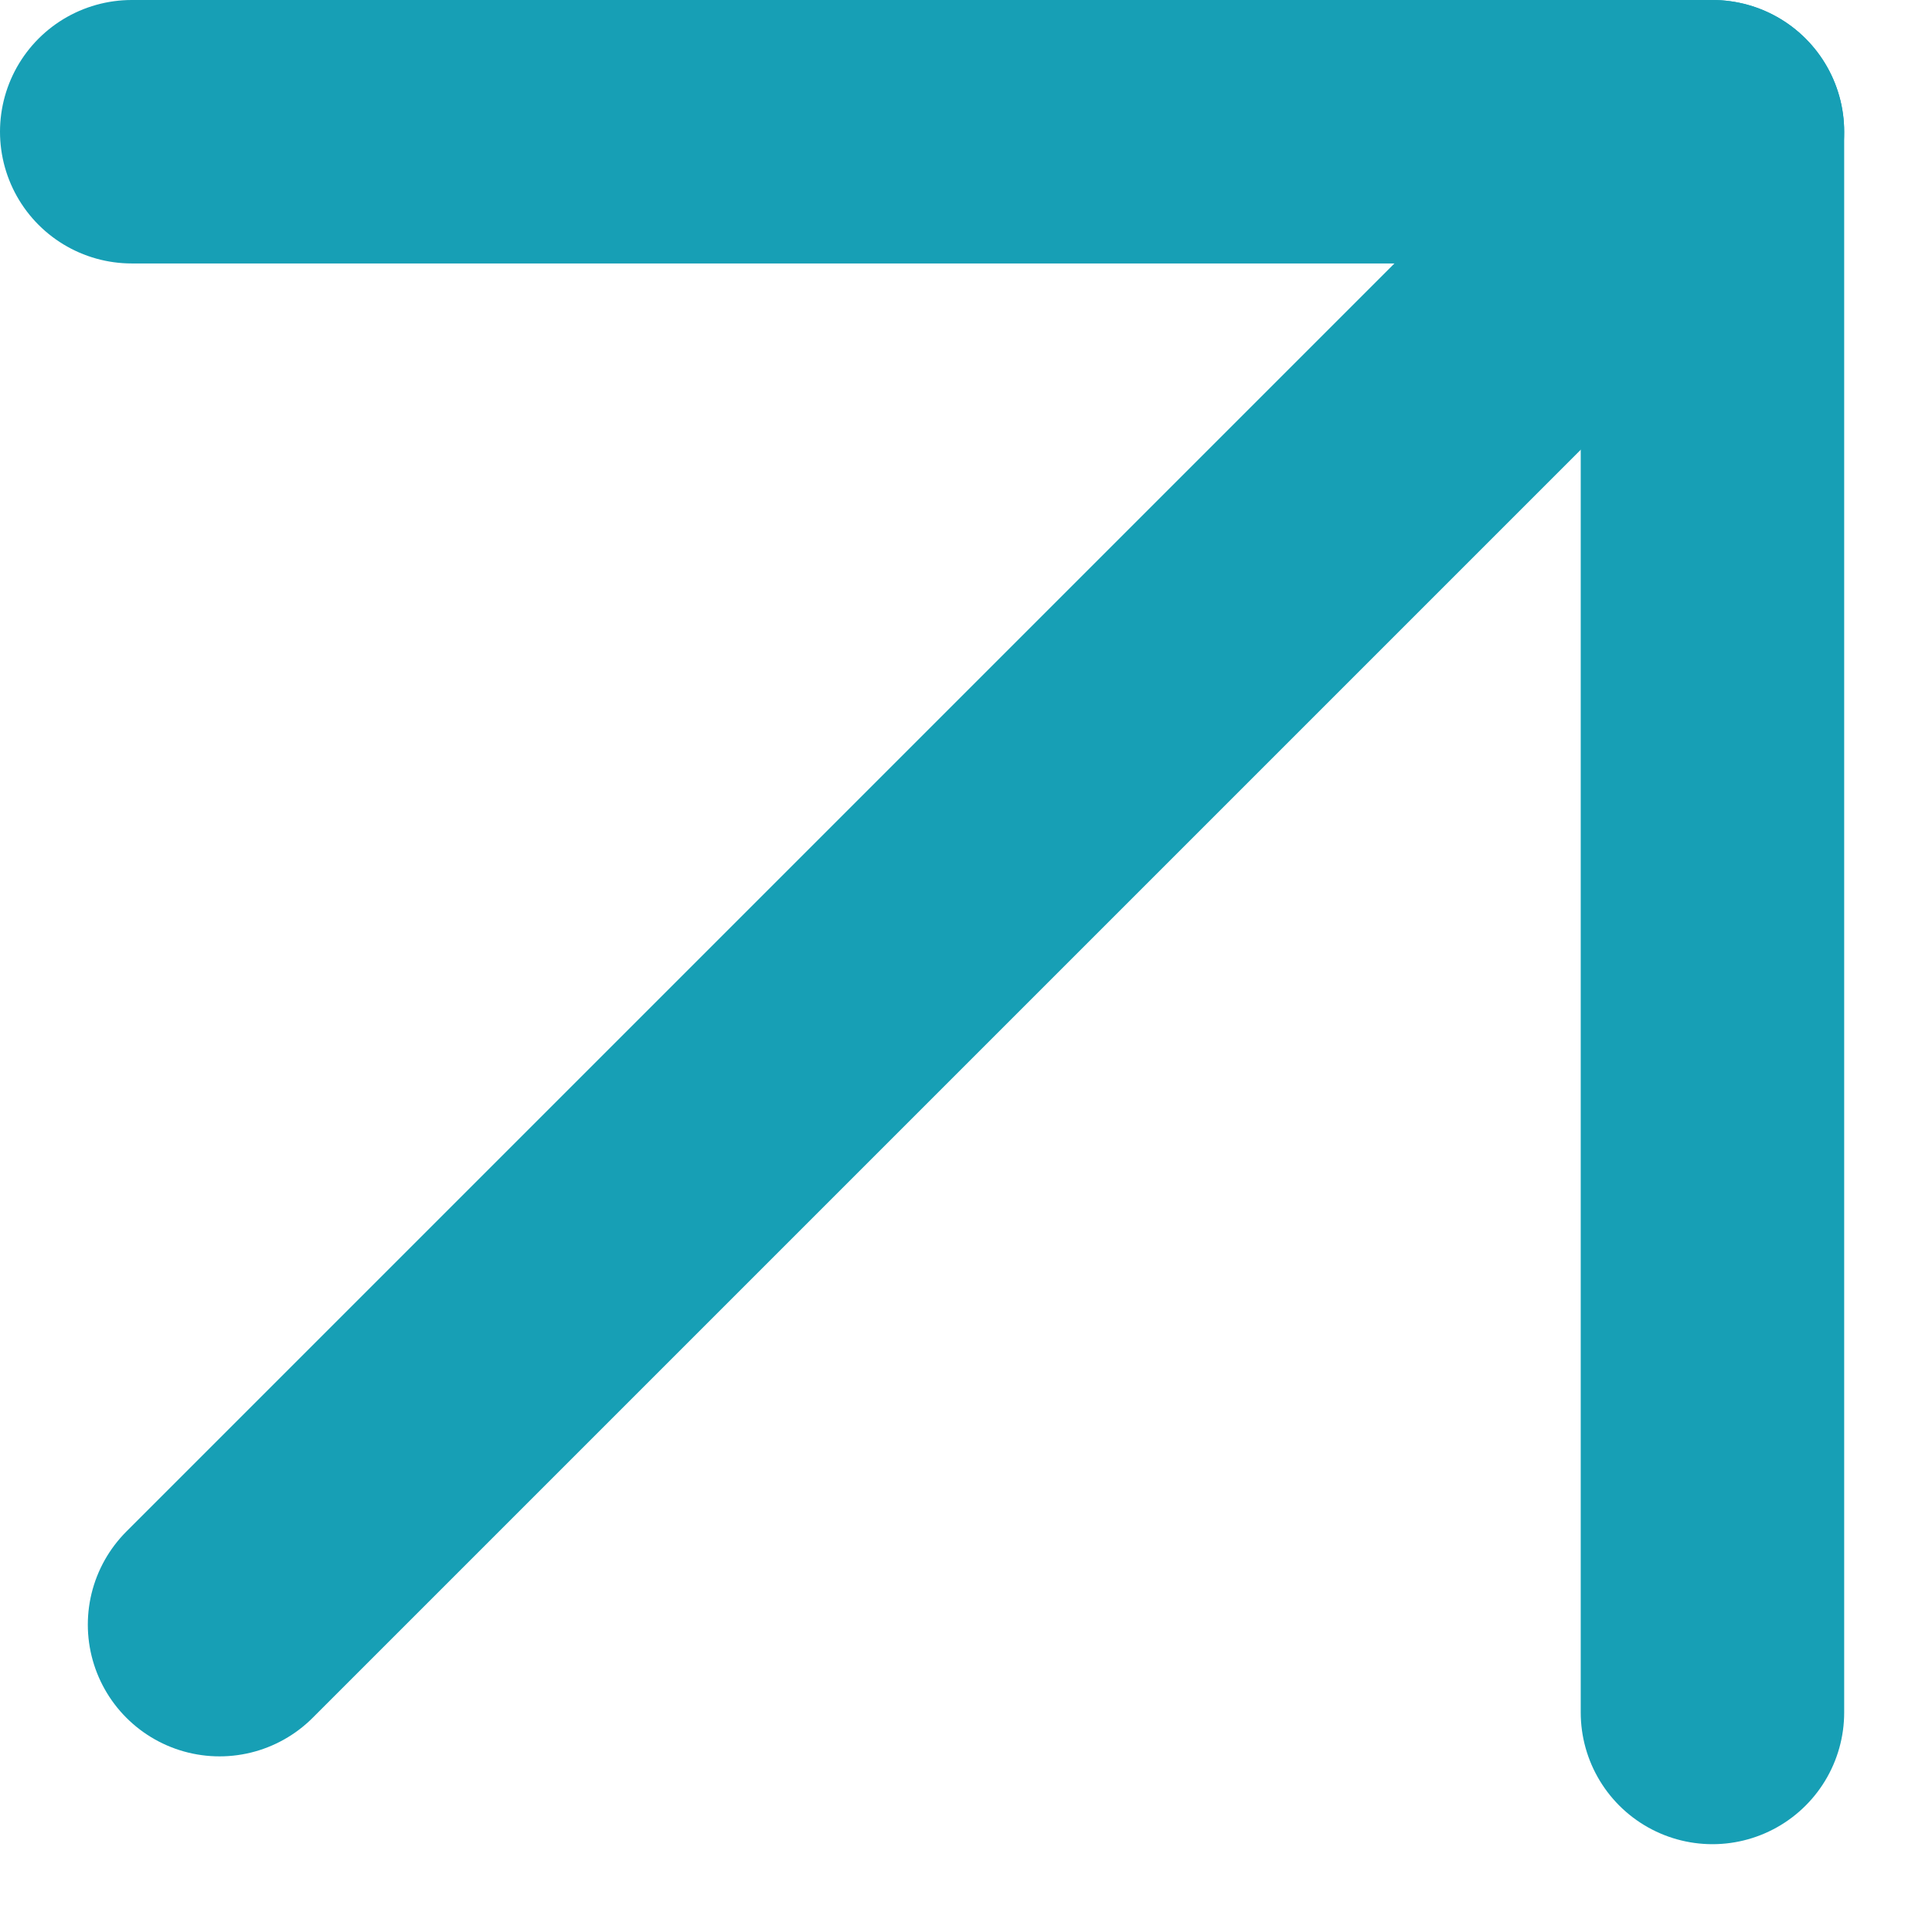
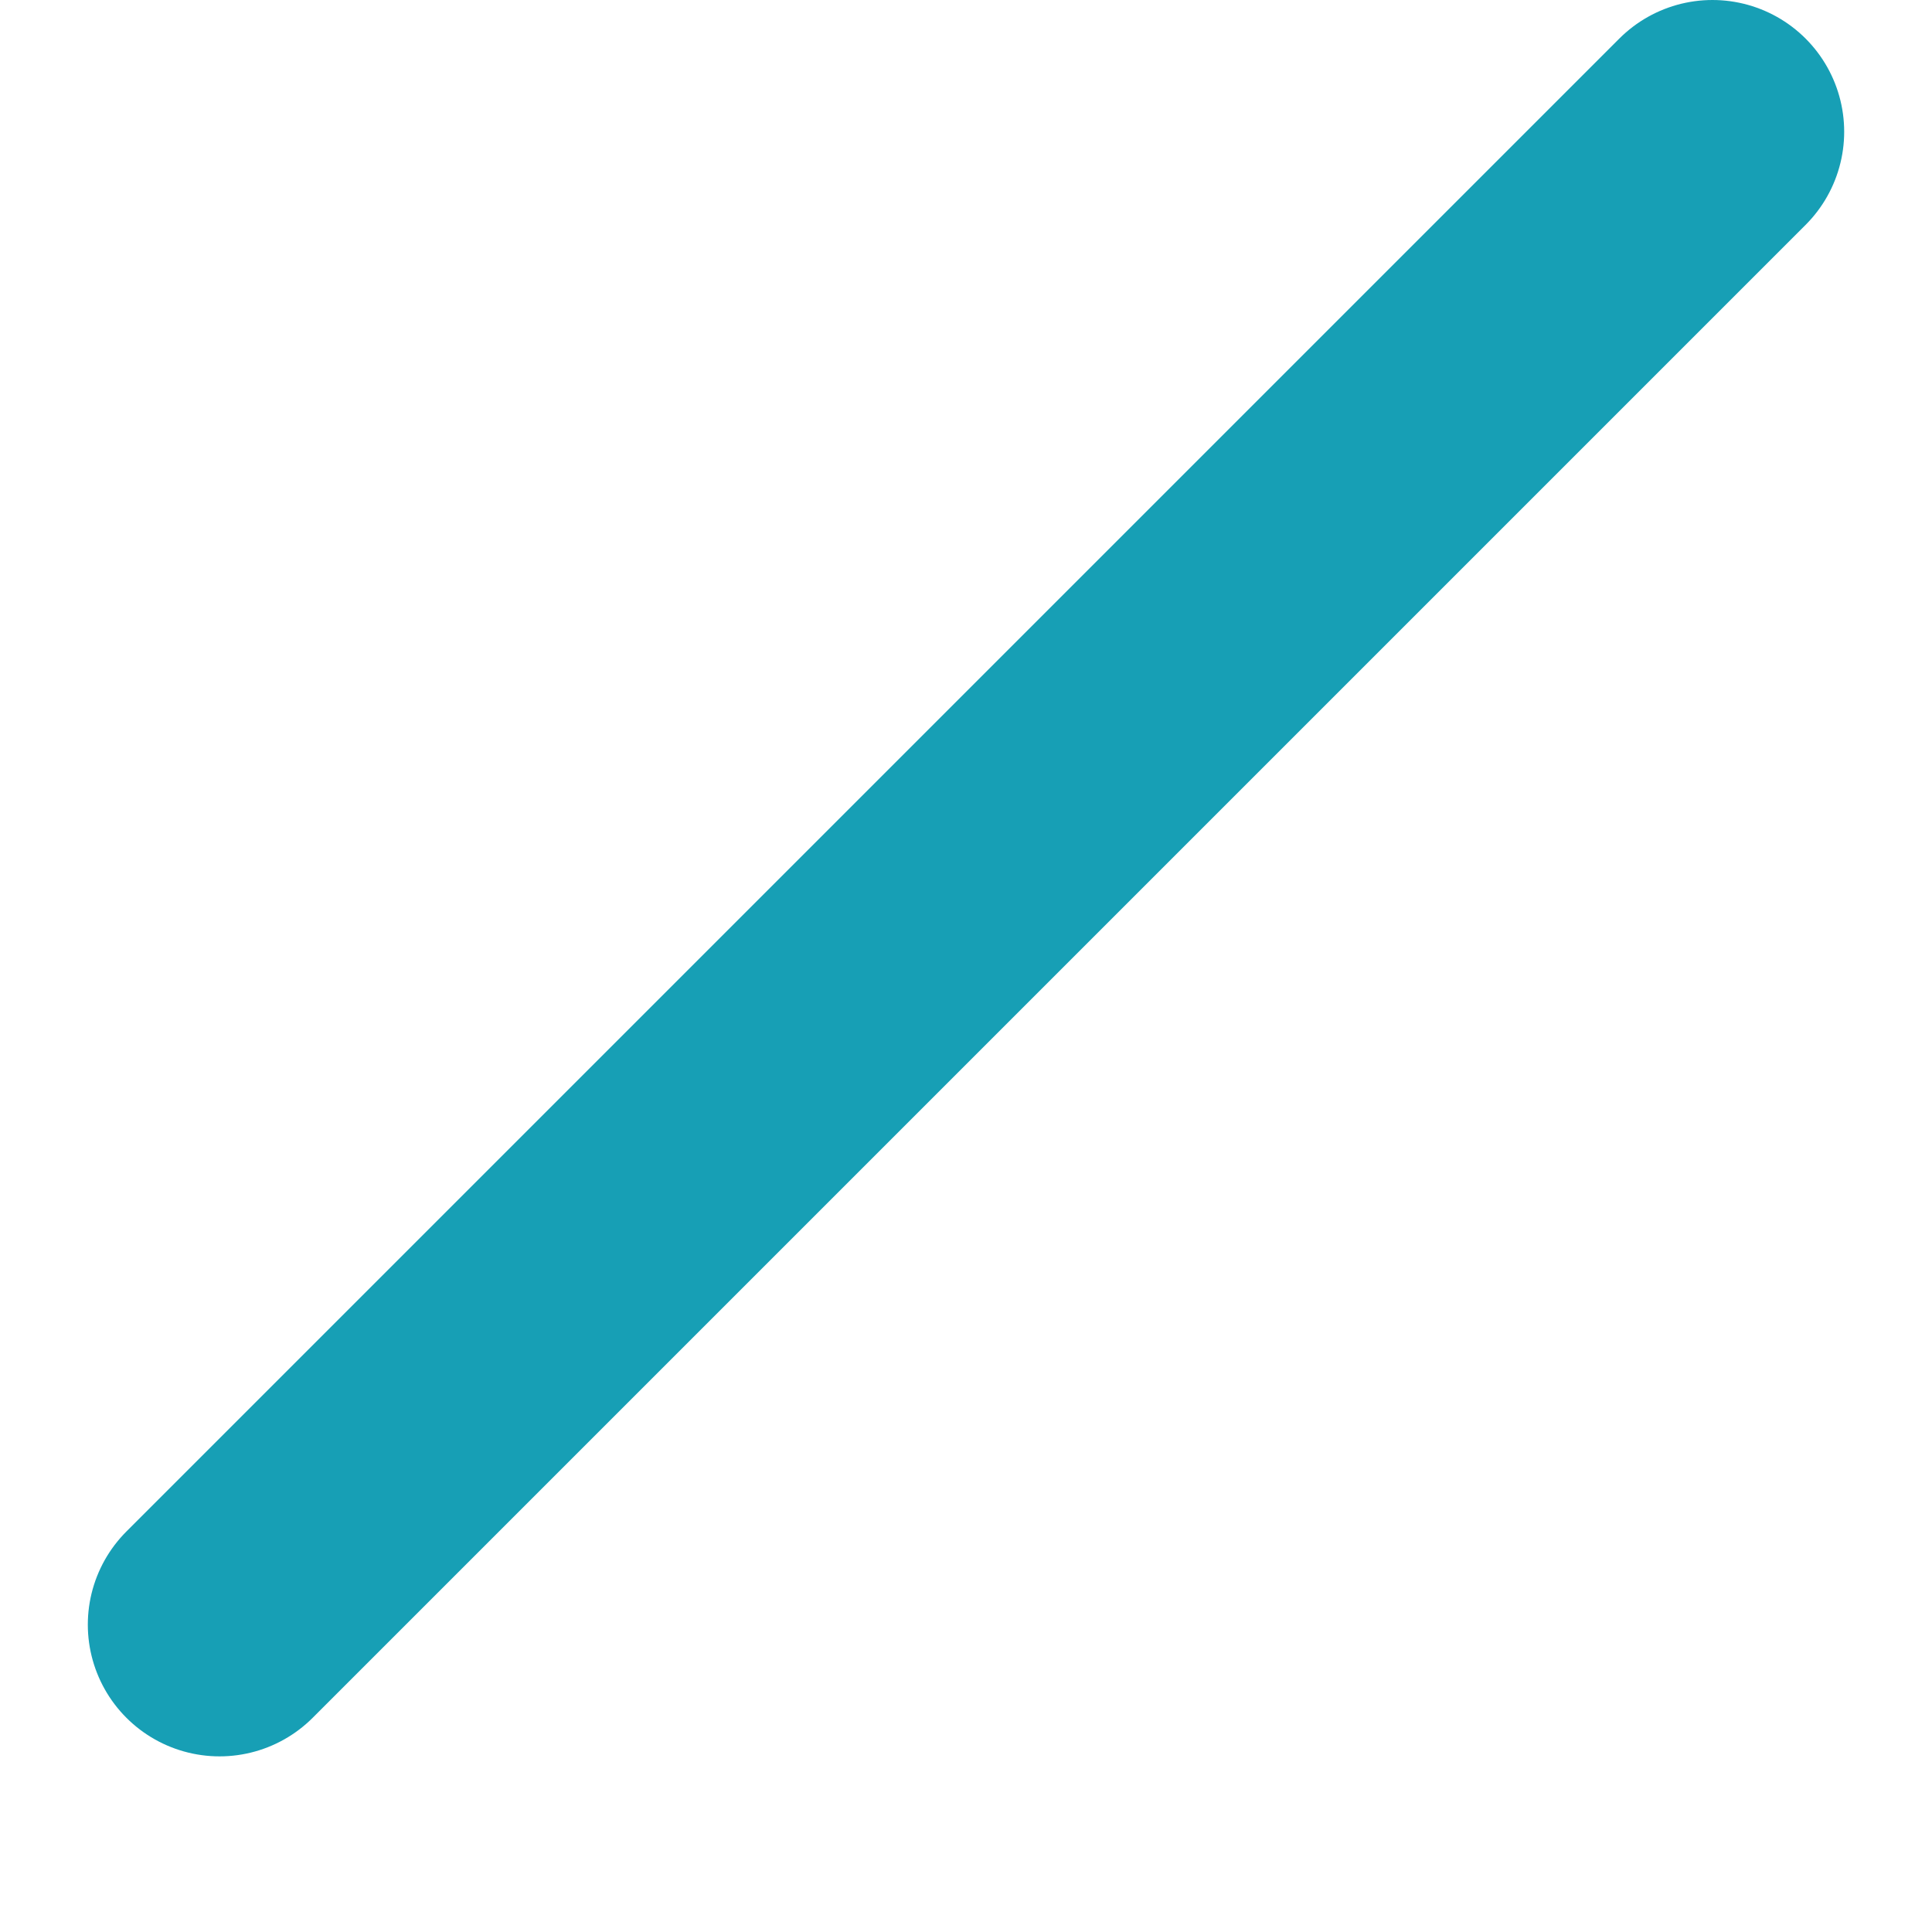
<svg xmlns="http://www.w3.org/2000/svg" width="11" height="11" viewBox="0 0 11 11" fill="none">
  <path d="M1.25 9.25L9.75 0.75" stroke="#179FB5" stroke-width="1.5" stroke-linecap="round" stroke-linejoin="round" />
-   <path d="M0.75 0.75H9.75V9.75" stroke="#179FB5" stroke-width="1.5" stroke-linecap="round" stroke-linejoin="round" />
</svg>